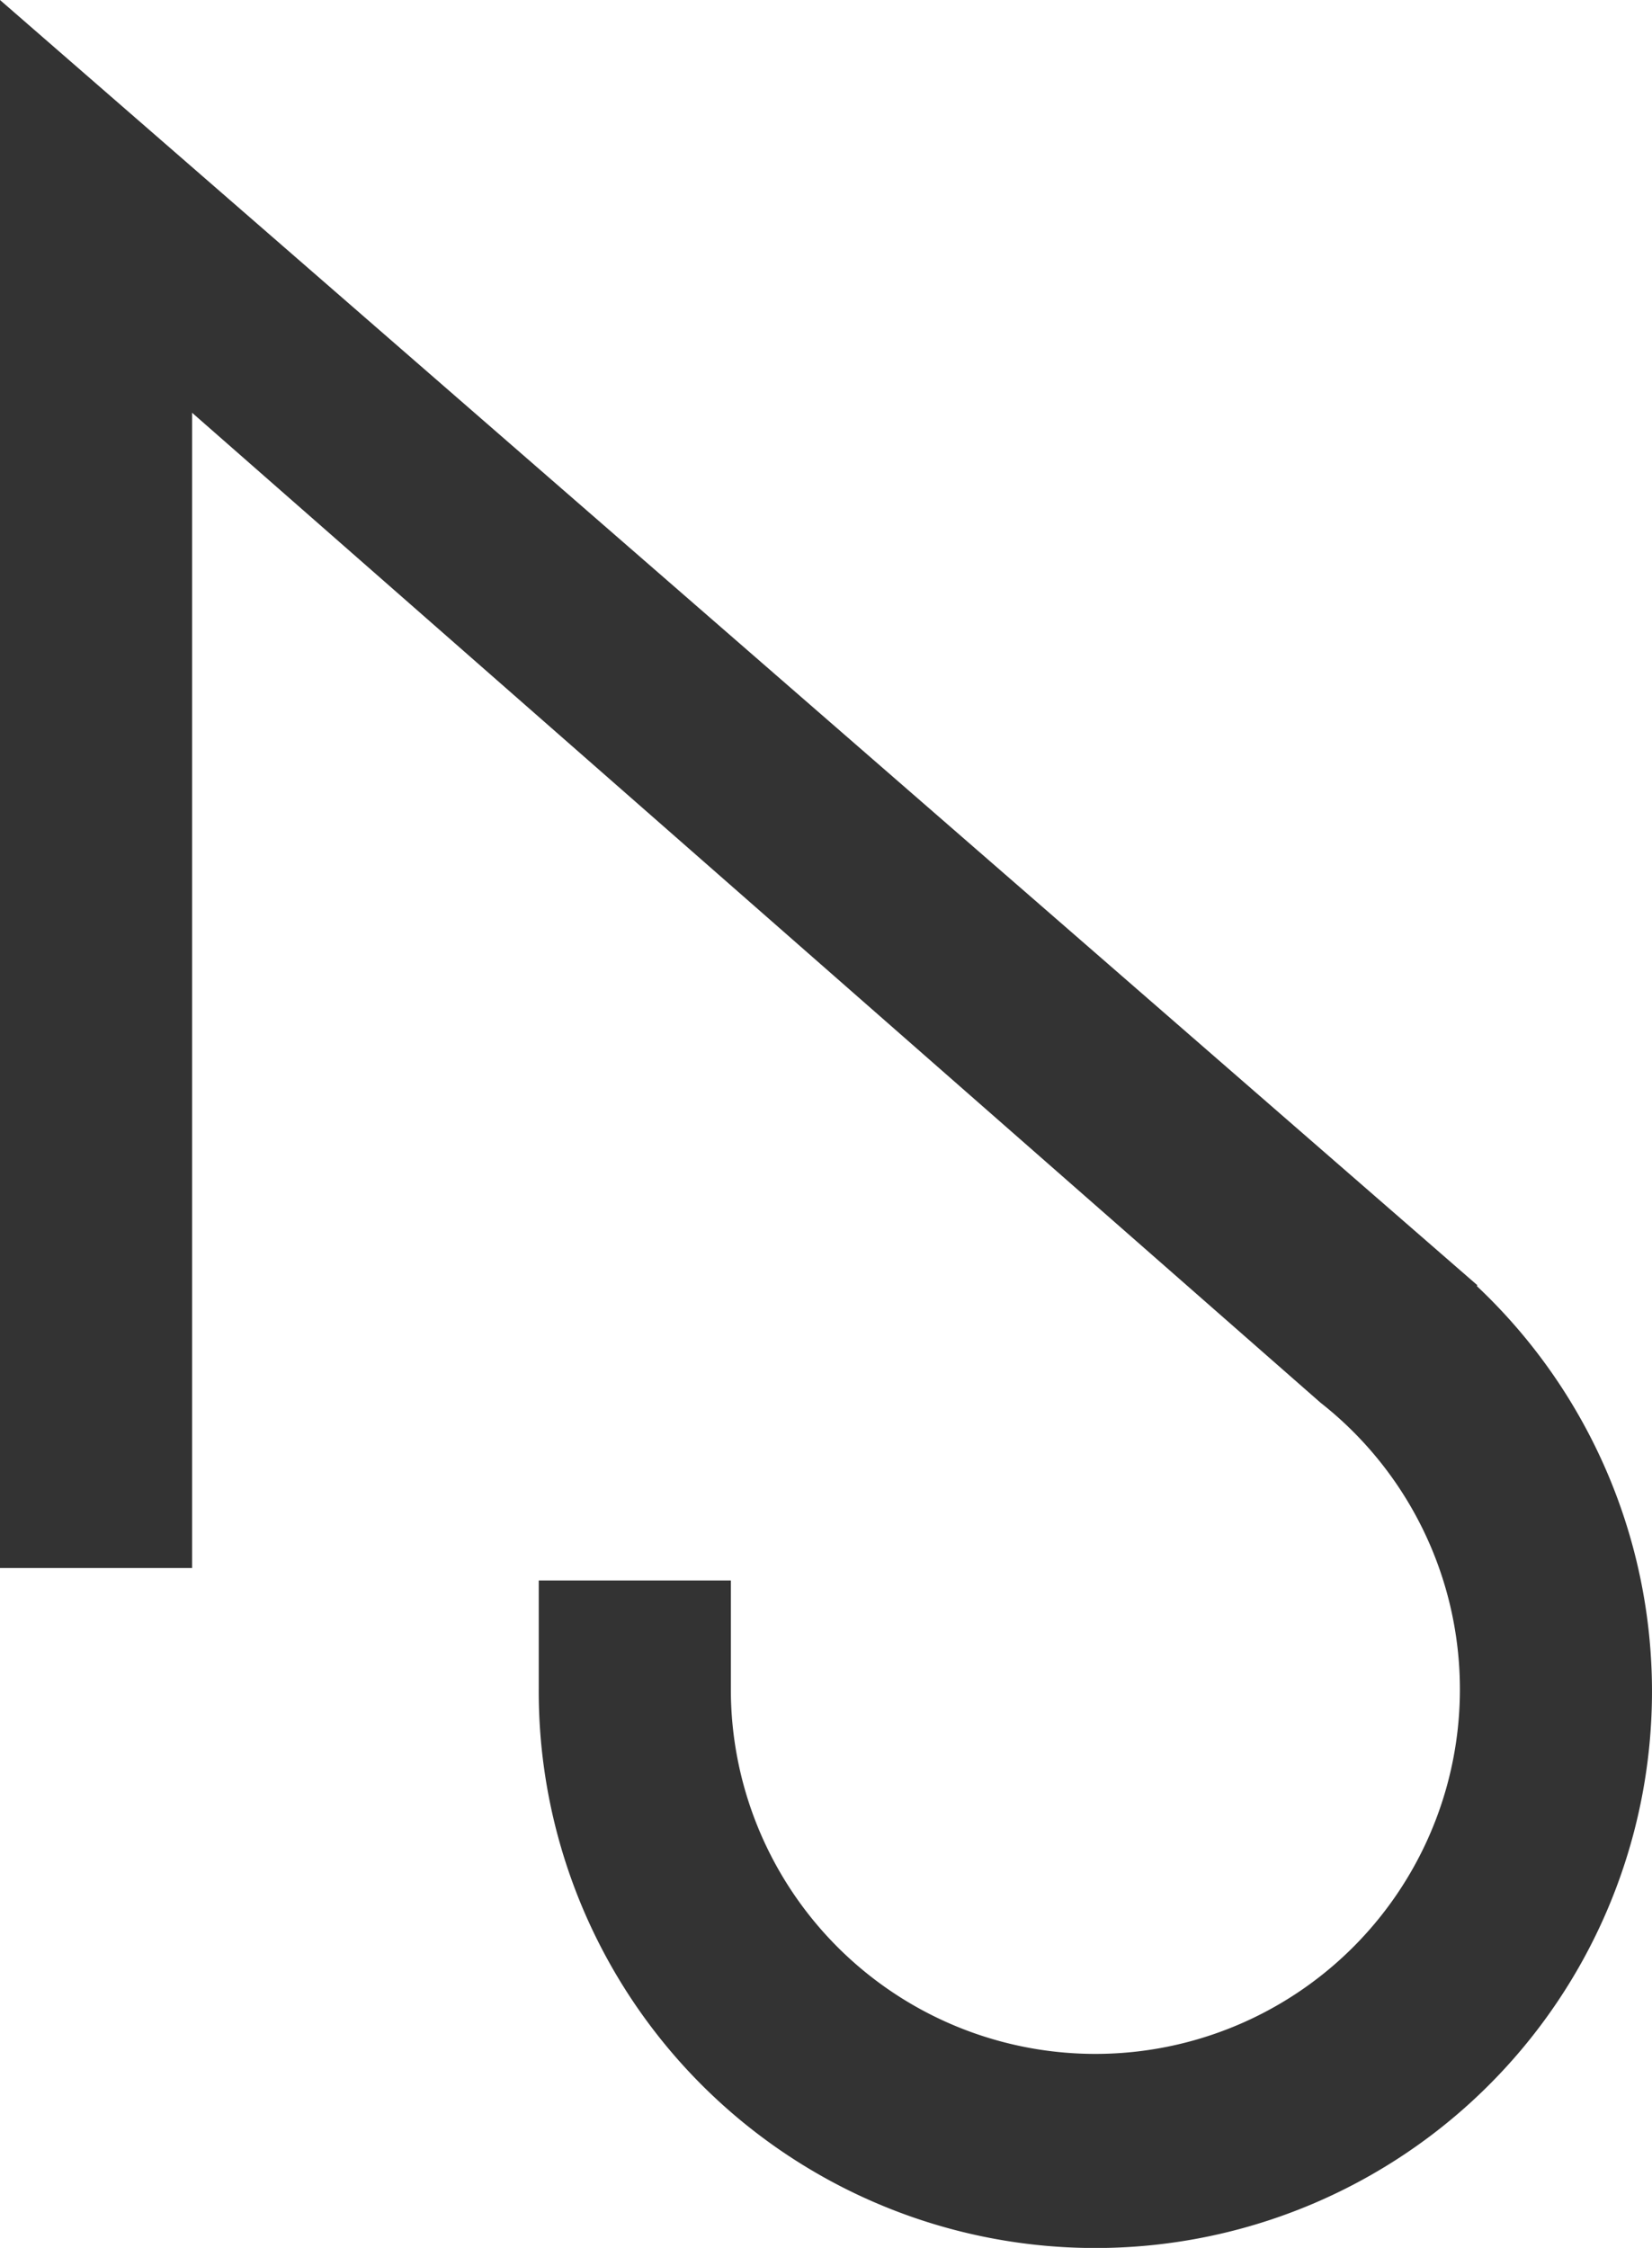
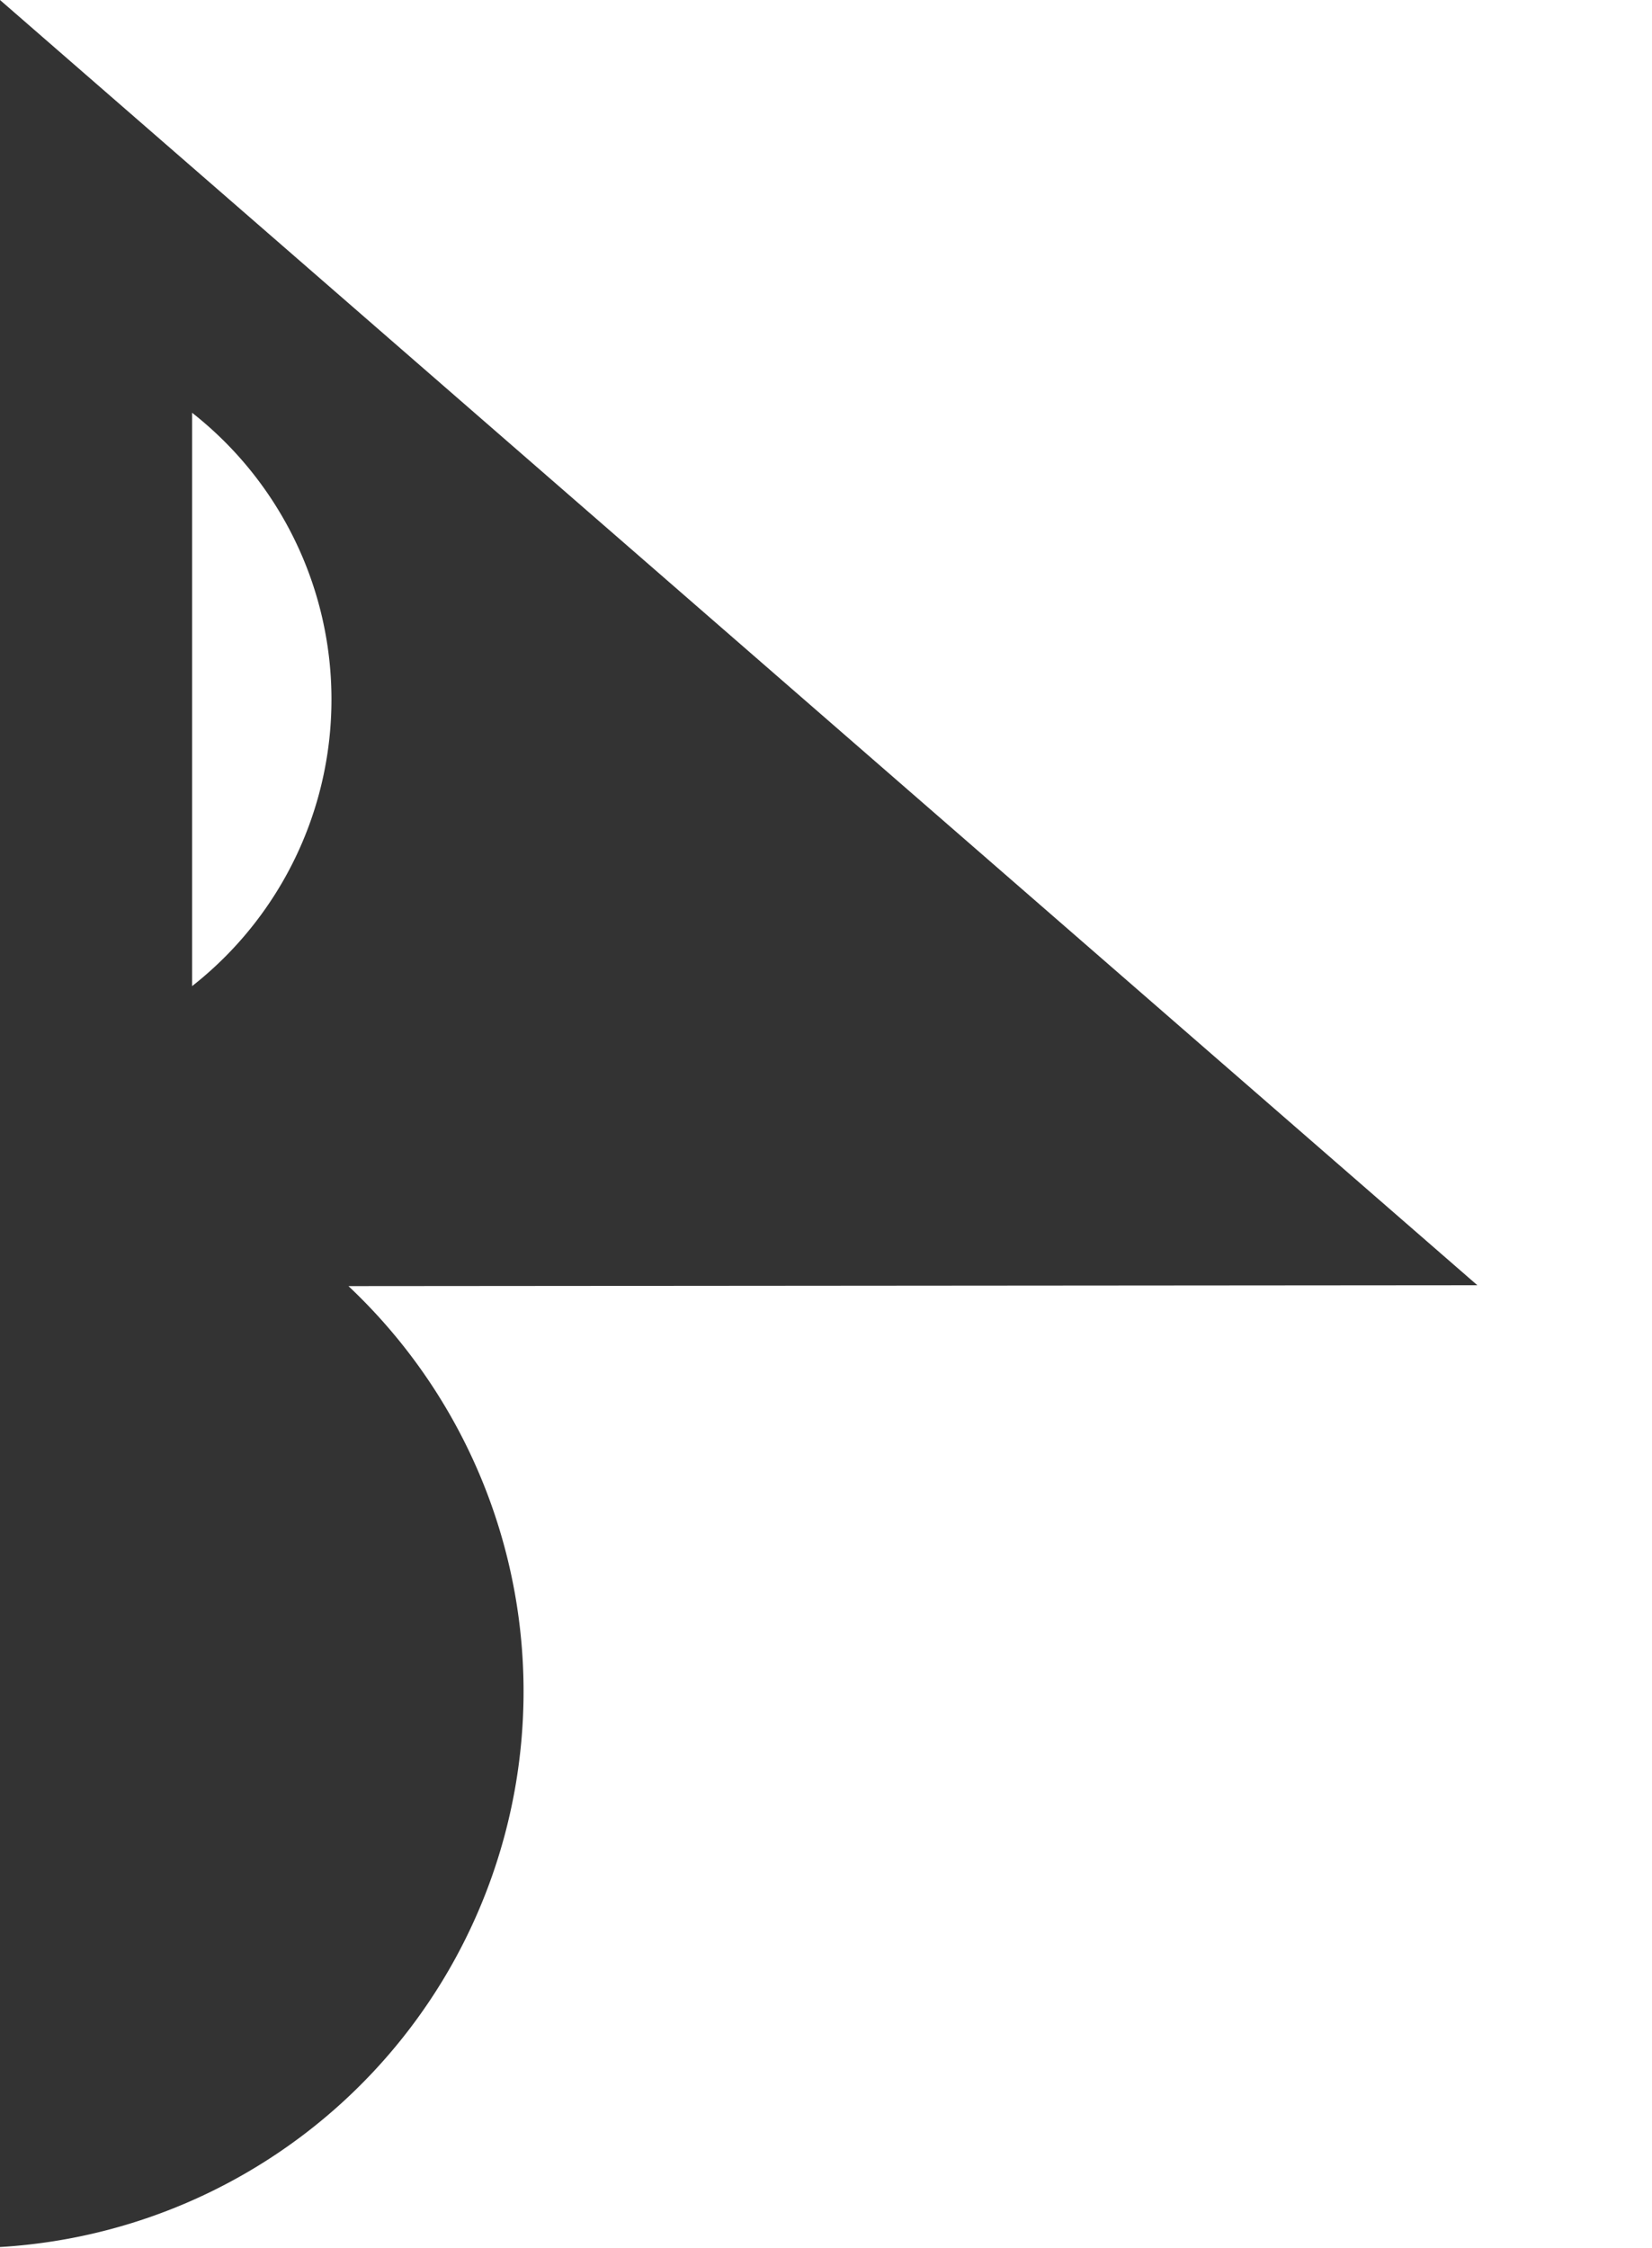
<svg xmlns="http://www.w3.org/2000/svg" viewBox="0 0 36.98 50.32">
  <defs>
    <style>.cls-1{fill:#333;}</style>
  </defs>
  <title>Asset 4</title>
  <g id="Layer_2" data-name="Layer 2">
    <g id="Layer_1-2" data-name="Layer 1">
-       <path class="cls-1" d="M33.07,28.77h0L0,0V35.1H4.3V9.24L29.56,31.4h0a8.16,8.16,0,1,1-13.2,6.41V35.38h-4.3v2.41a12.46,12.46,0,1,0,21-9Z" />
+       <path class="cls-1" d="M33.07,28.77h0L0,0V35.1H4.3V9.24h0a8.16,8.16,0,1,1-13.2,6.41V35.38h-4.3v2.41a12.46,12.46,0,1,0,21-9Z" />
    </g>
  </g>
</svg>